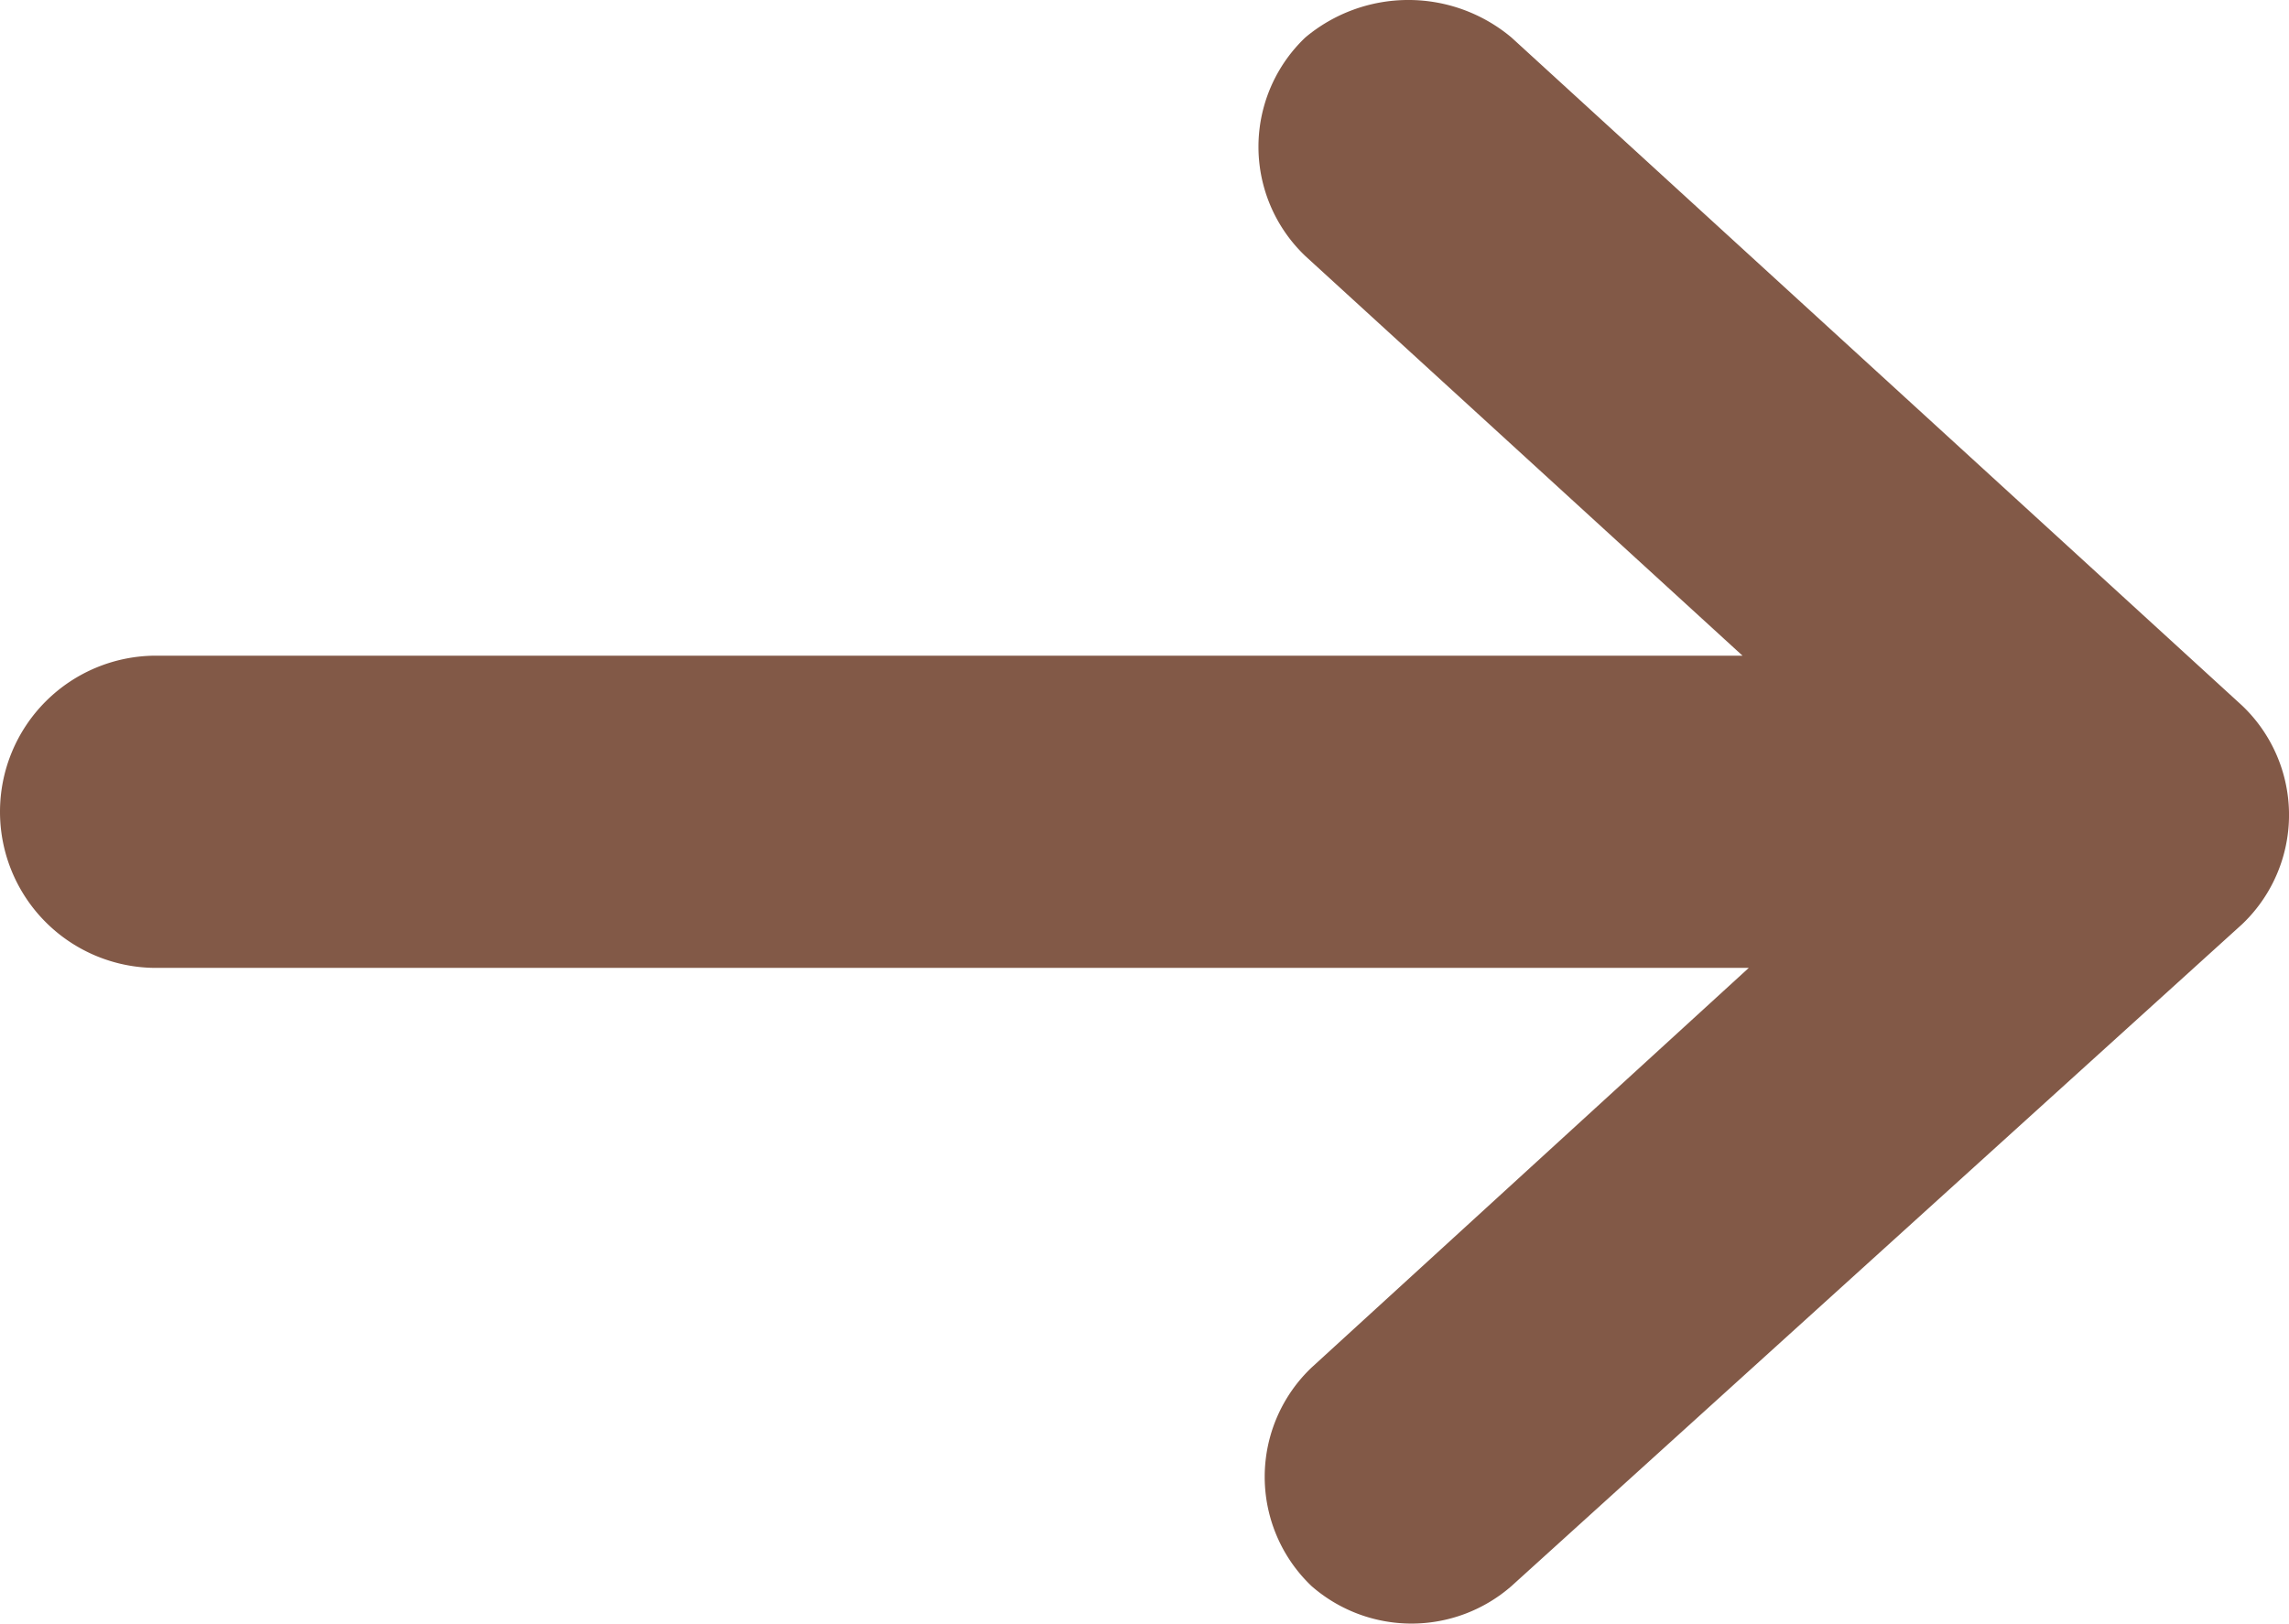
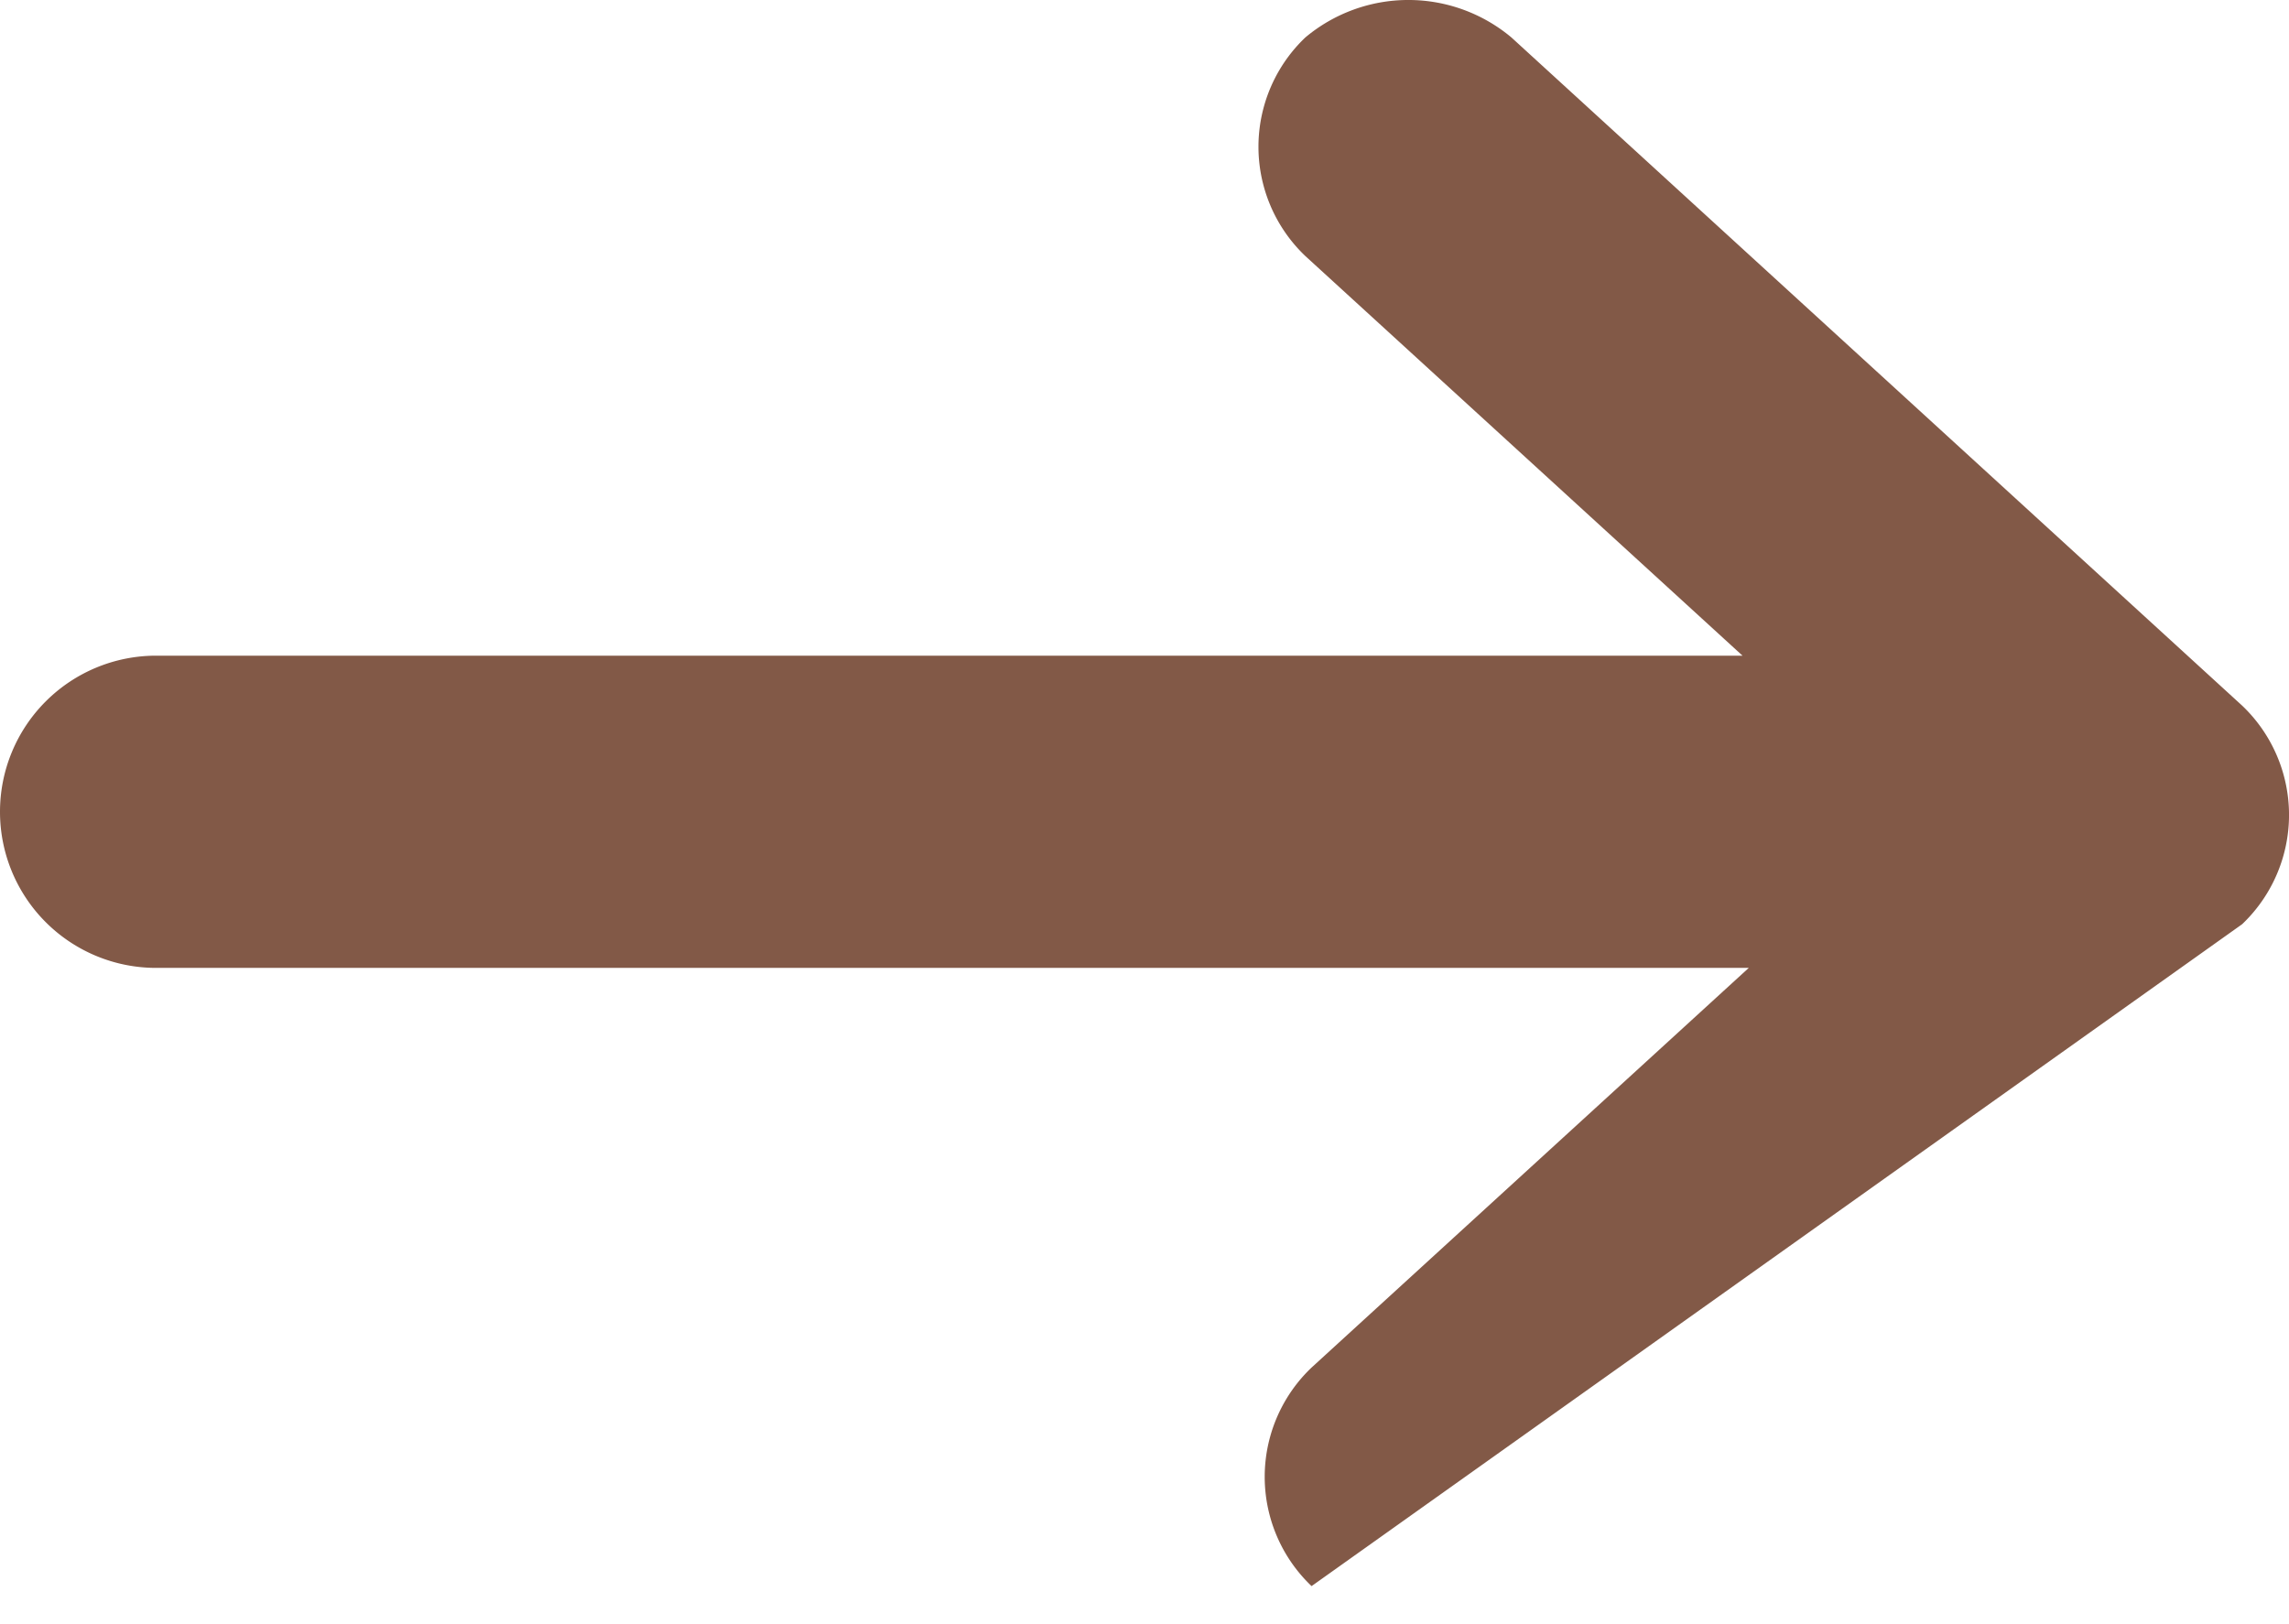
<svg xmlns="http://www.w3.org/2000/svg" width="36.65" height="26" viewBox="0 0 36.65 26">
-   <path id="Path_62" data-name="Path 62" d="M41.5,46.3h0a2.416,2.416,0,0,0-3.5,0l-6.4,7V27.9a2.5,2.5,0,0,0-5,0V53.4l-6.4-7a2.416,2.416,0,0,0-3.5,0h0a2.433,2.433,0,0,0,0,3.2L27.3,61.3a2.416,2.416,0,0,0,3.5,0L41.5,49.6A2.568,2.568,0,0,0,41.5,46.3Z" transform="translate(-25.4 42.1) rotate(-90)" fill="#825947" />
+   <path id="Path_62" data-name="Path 62" d="M41.5,46.3h0a2.416,2.416,0,0,0-3.5,0l-6.4,7V27.9a2.5,2.5,0,0,0-5,0V53.4l-6.4-7a2.416,2.416,0,0,0-3.5,0h0L27.3,61.3a2.416,2.416,0,0,0,3.5,0L41.5,49.6A2.568,2.568,0,0,0,41.5,46.3Z" transform="translate(-25.4 42.1) rotate(-90)" fill="#825947" />
</svg>